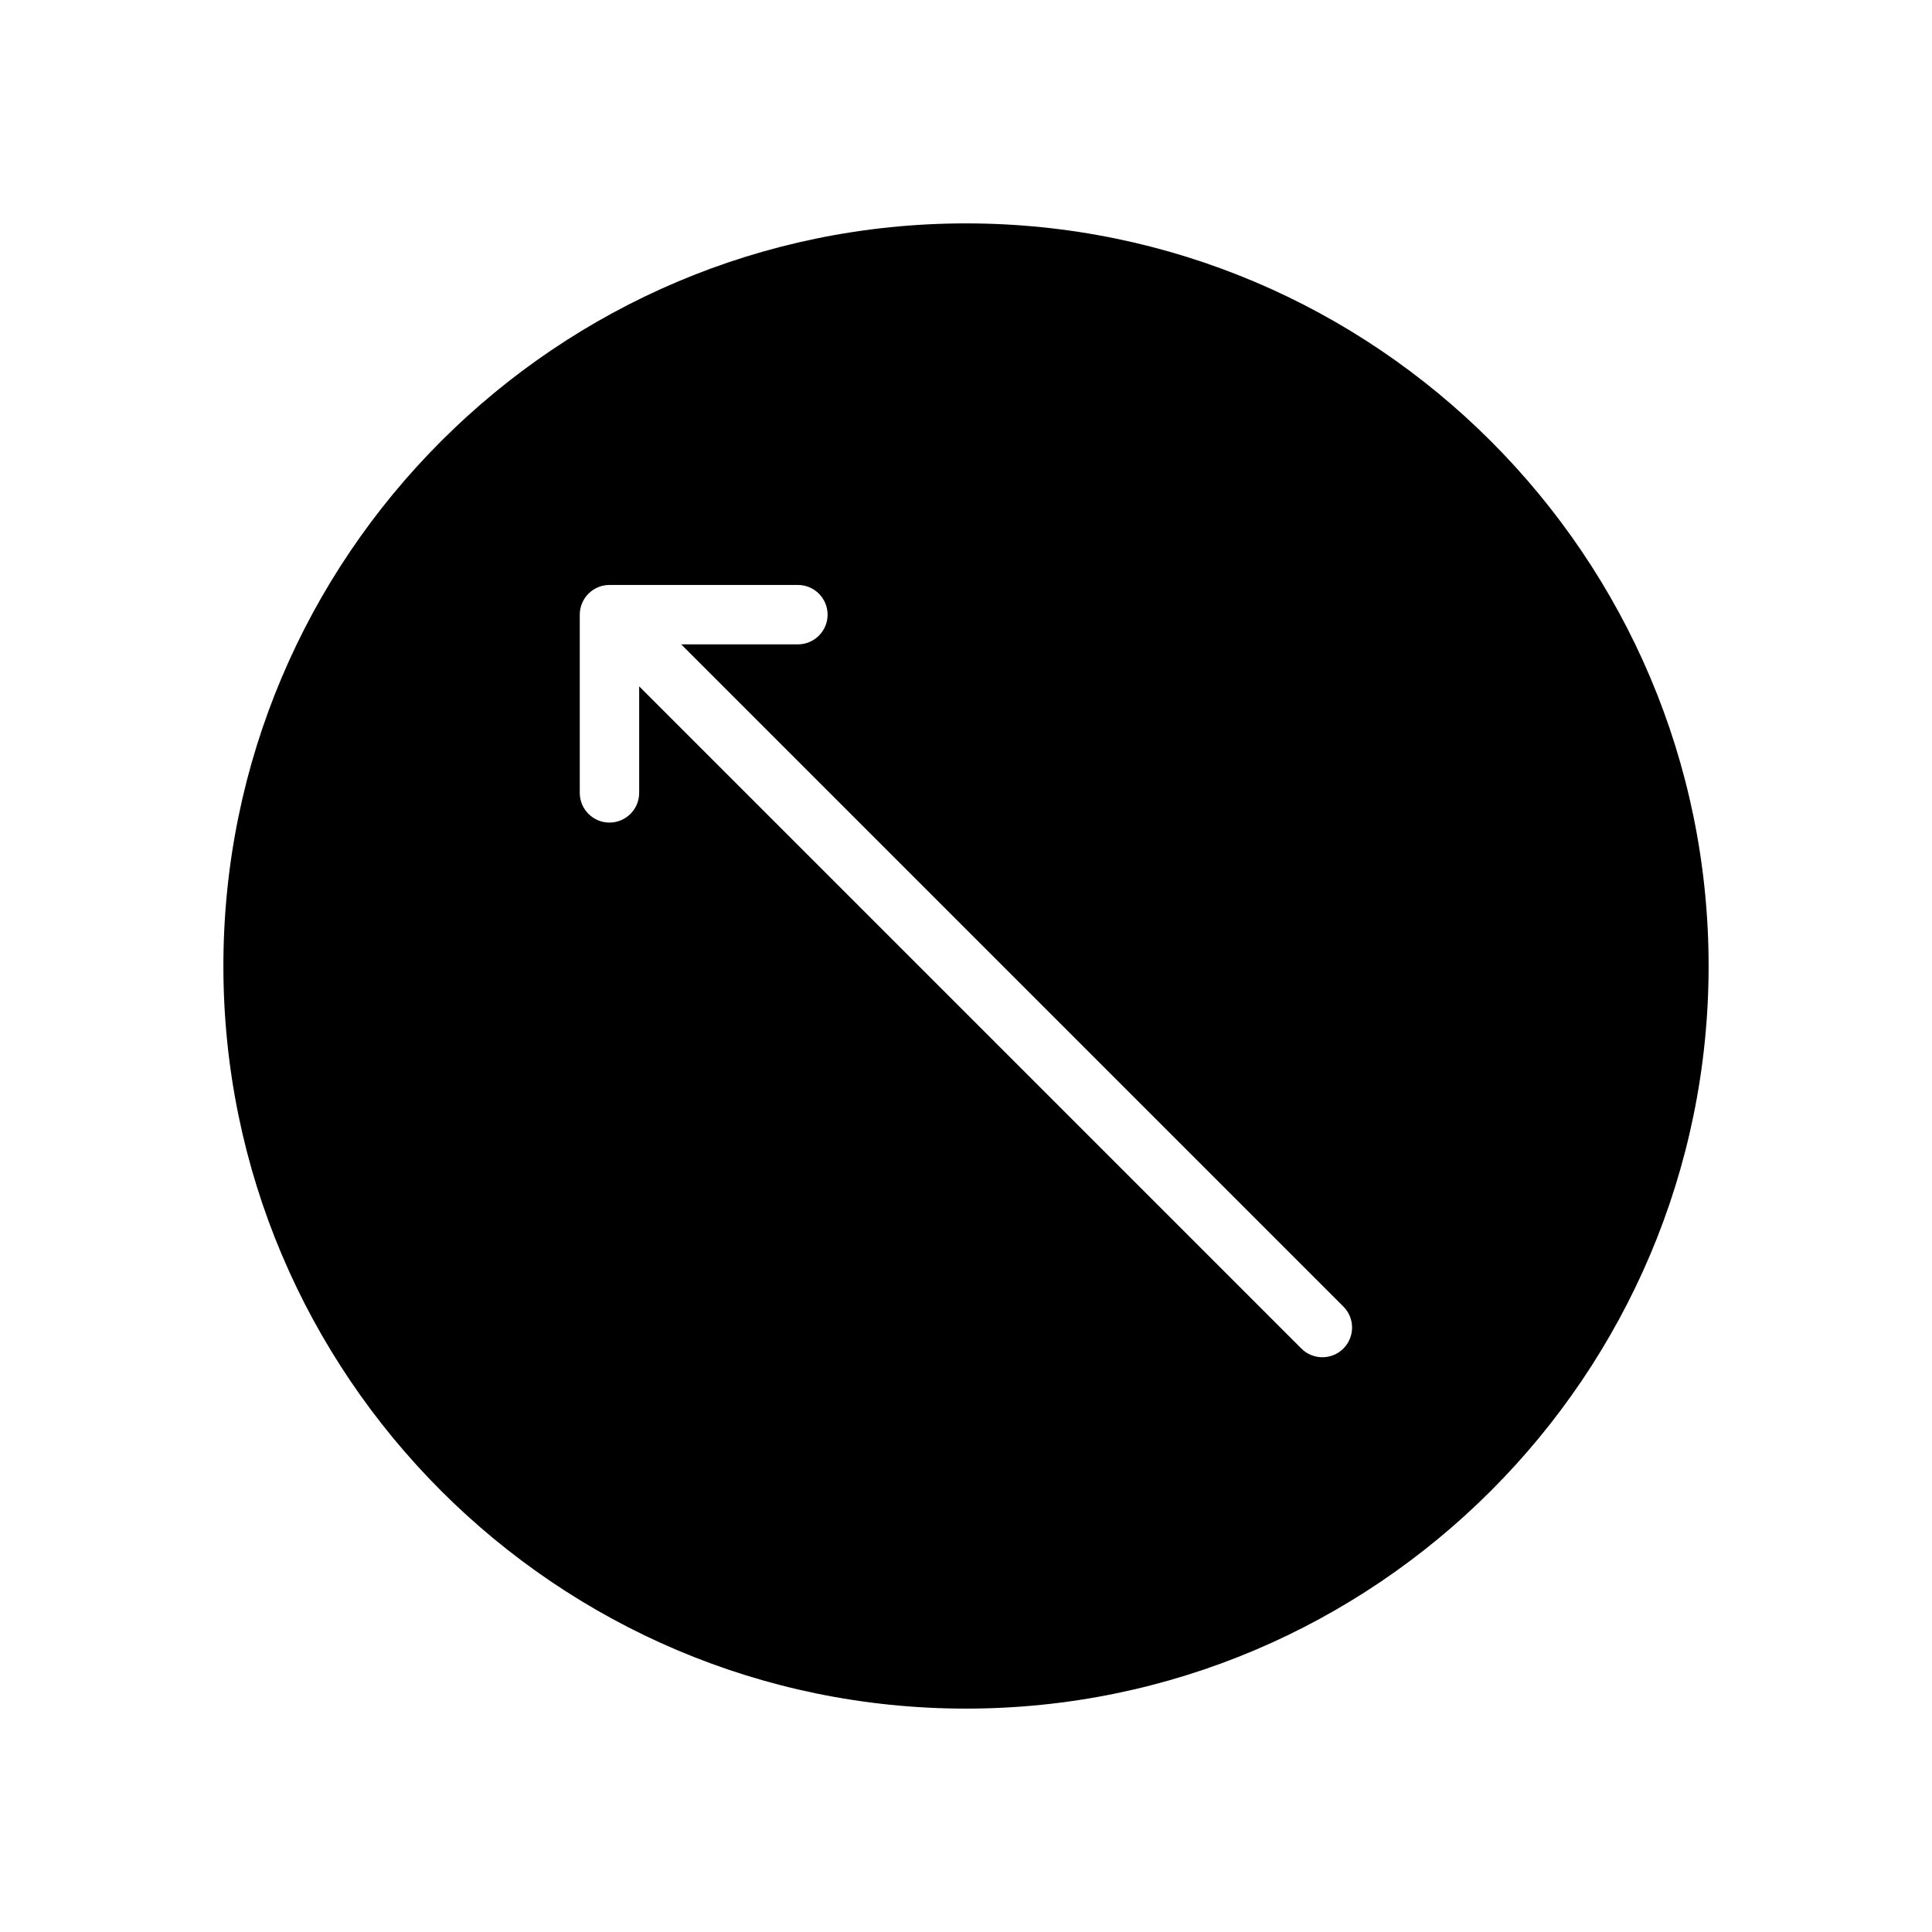
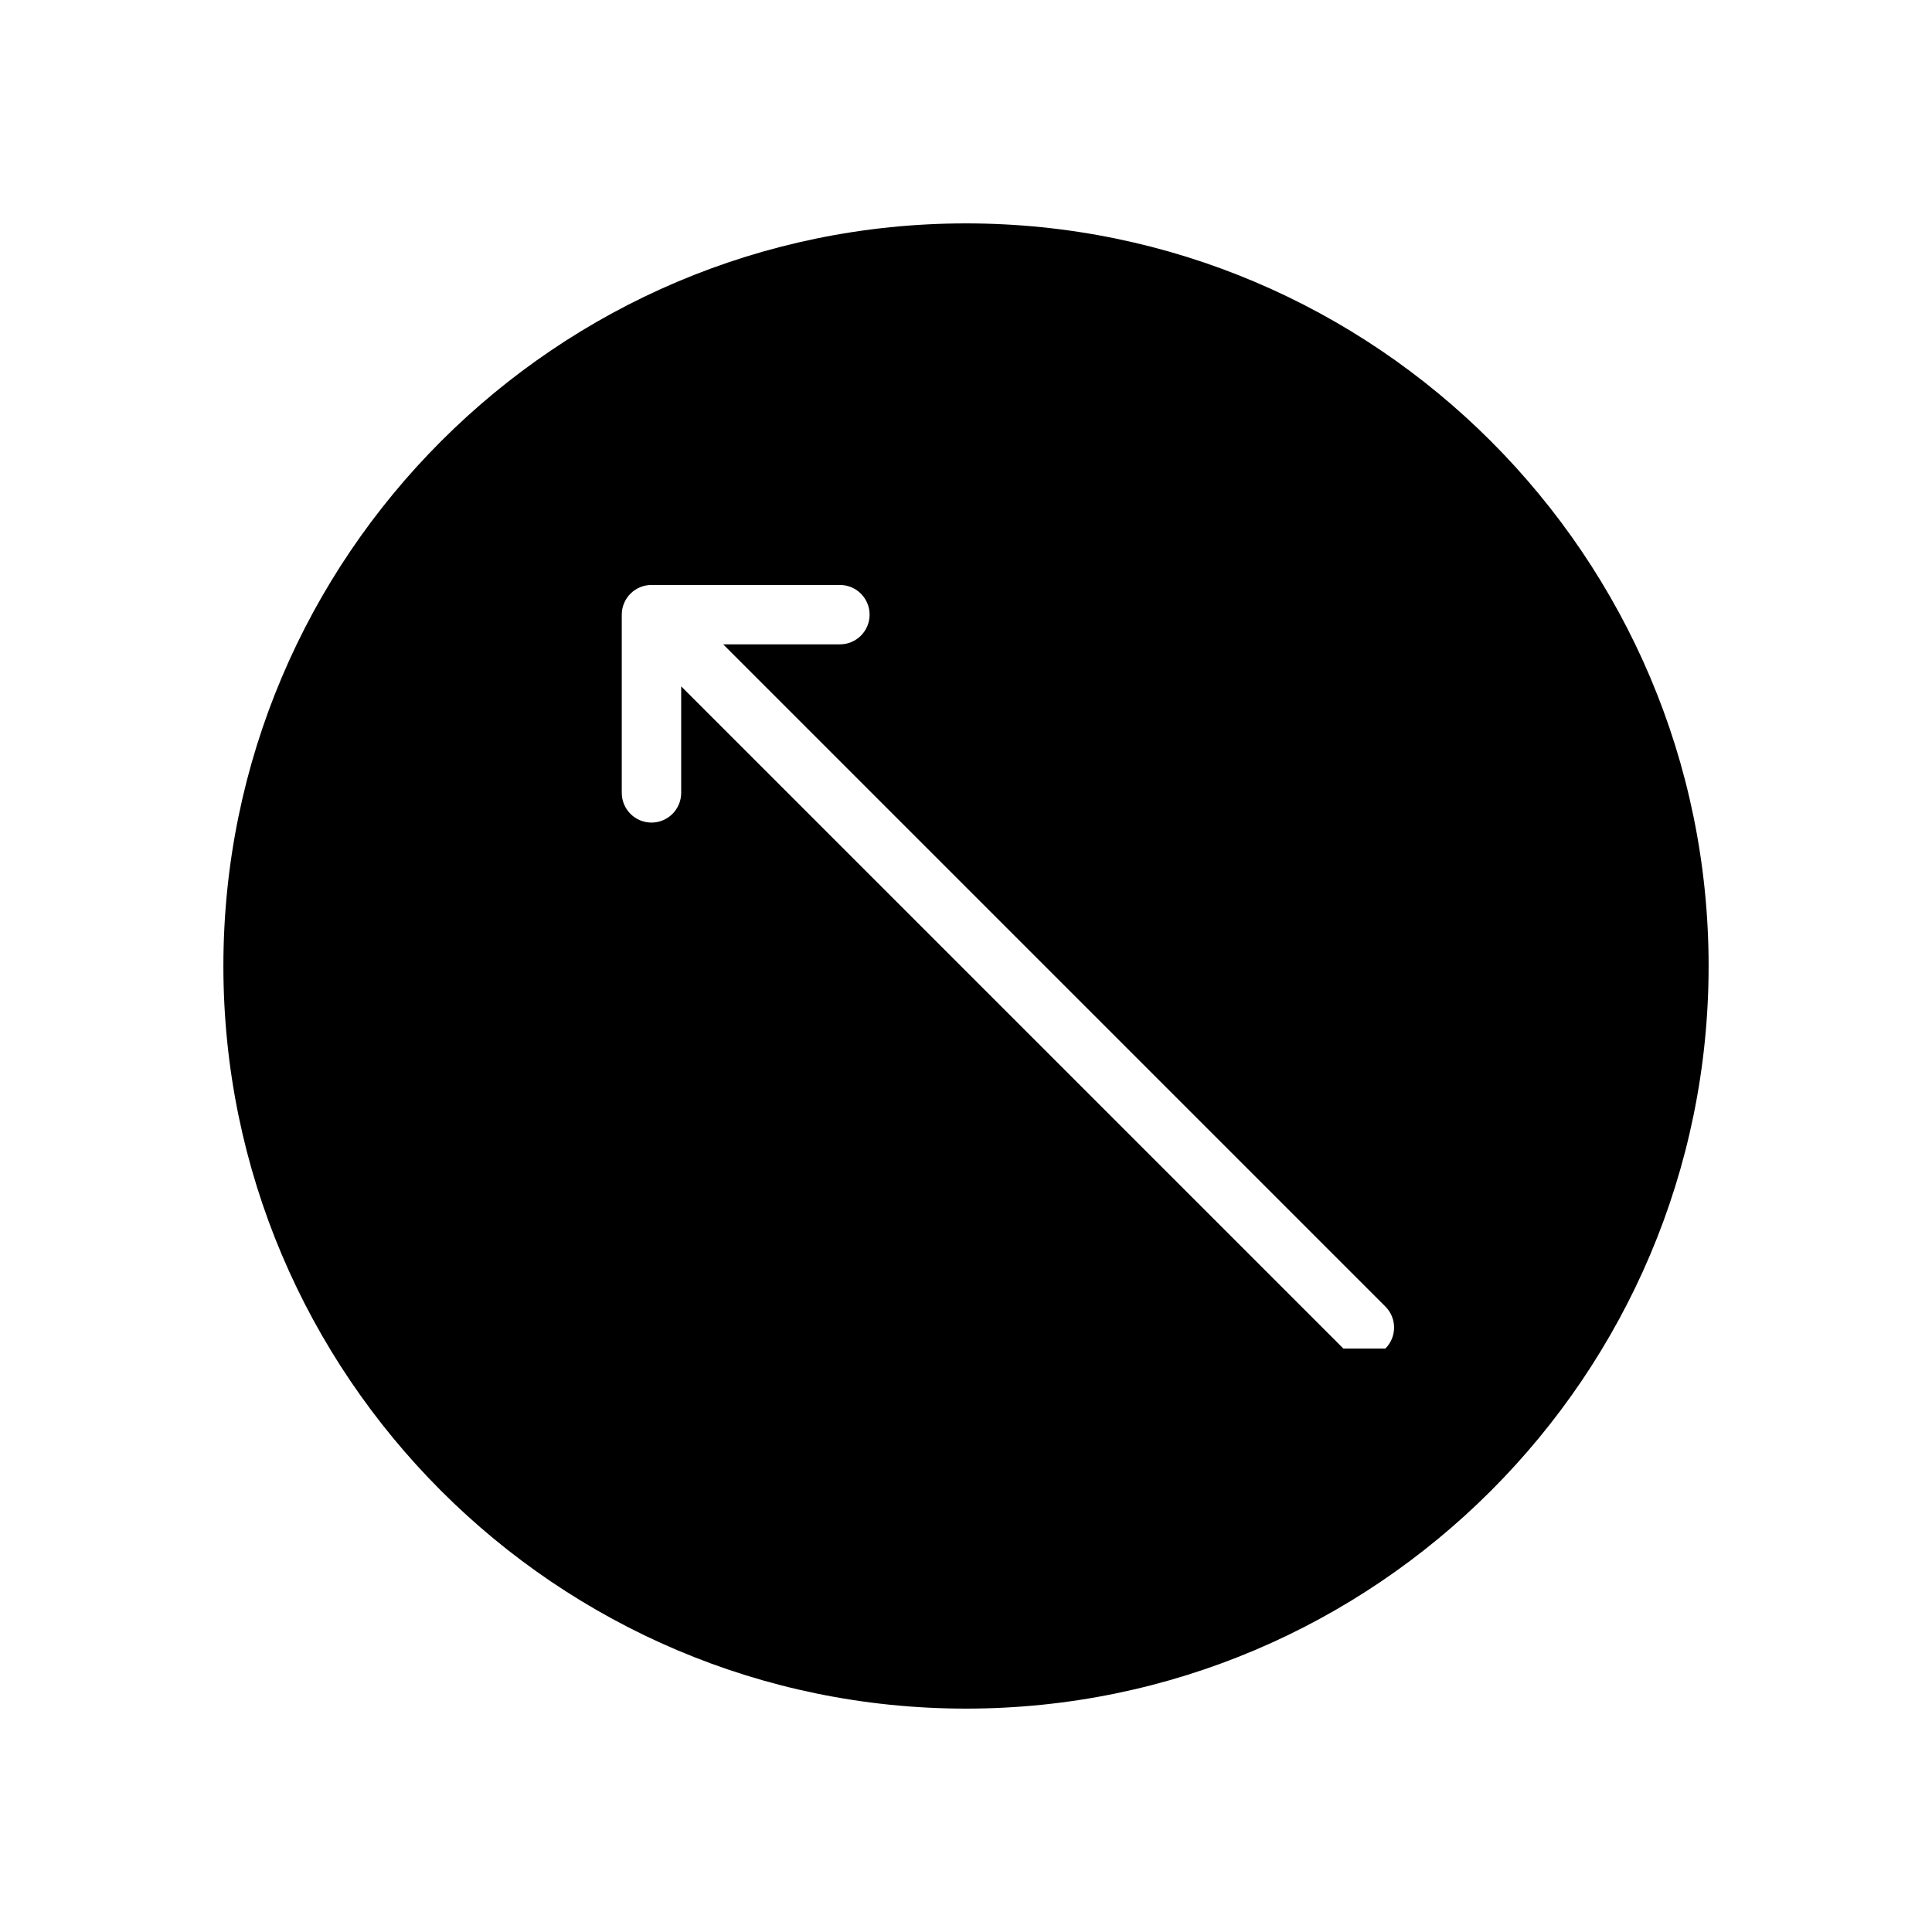
<svg xmlns="http://www.w3.org/2000/svg" fill="#000000" width="800px" height="800px" version="1.1" viewBox="144 144 512 512">
-   <path d="m400 203.2c-108.52 0-196.8 88.285-196.8 196.8s88.285 196.8 196.8 196.8 196.8-88.285 196.8-196.8-88.285-196.8-196.8-196.8zm100.01 298.18c-1.535 1.535-3.551 2.305-5.566 2.305-2.016 0-4.031-0.77-5.566-2.305l-175.49-175.49v28.23c0 4.344-3.527 7.871-7.871 7.871s-7.871-3.527-7.871-7.871v-47.23c0-4.344 3.527-7.871 7.871-7.871h49.934c4.344 0 7.871 3.527 7.871 7.871s-3.527 7.871-7.871 7.871h-30.93l175.49 175.49c3.074 3.066 3.074 8.051-0.004 11.129z" />
+   <path d="m400 203.2c-108.52 0-196.8 88.285-196.8 196.8s88.285 196.8 196.8 196.8 196.8-88.285 196.8-196.8-88.285-196.8-196.8-196.8zm100.01 298.18l-175.49-175.49v28.23c0 4.344-3.527 7.871-7.871 7.871s-7.871-3.527-7.871-7.871v-47.23c0-4.344 3.527-7.871 7.871-7.871h49.934c4.344 0 7.871 3.527 7.871 7.871s-3.527 7.871-7.871 7.871h-30.93l175.49 175.49c3.074 3.066 3.074 8.051-0.004 11.129z" />
</svg>